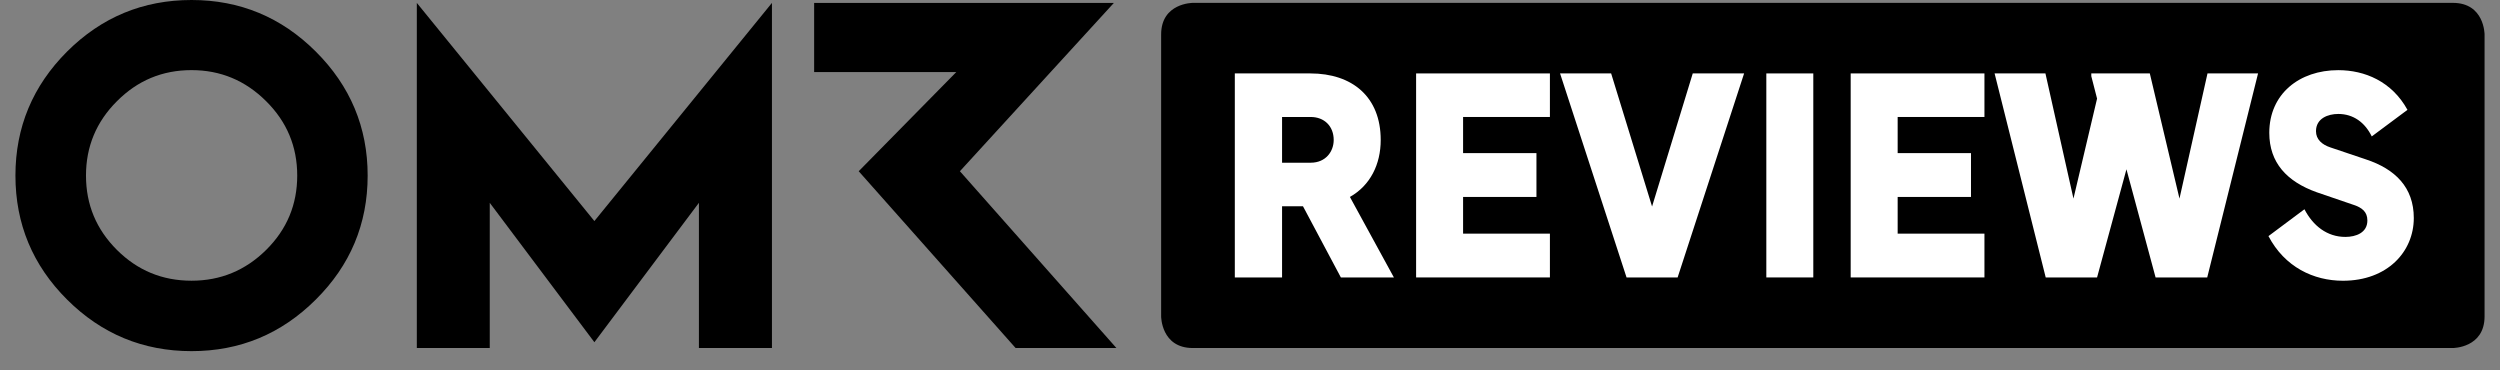
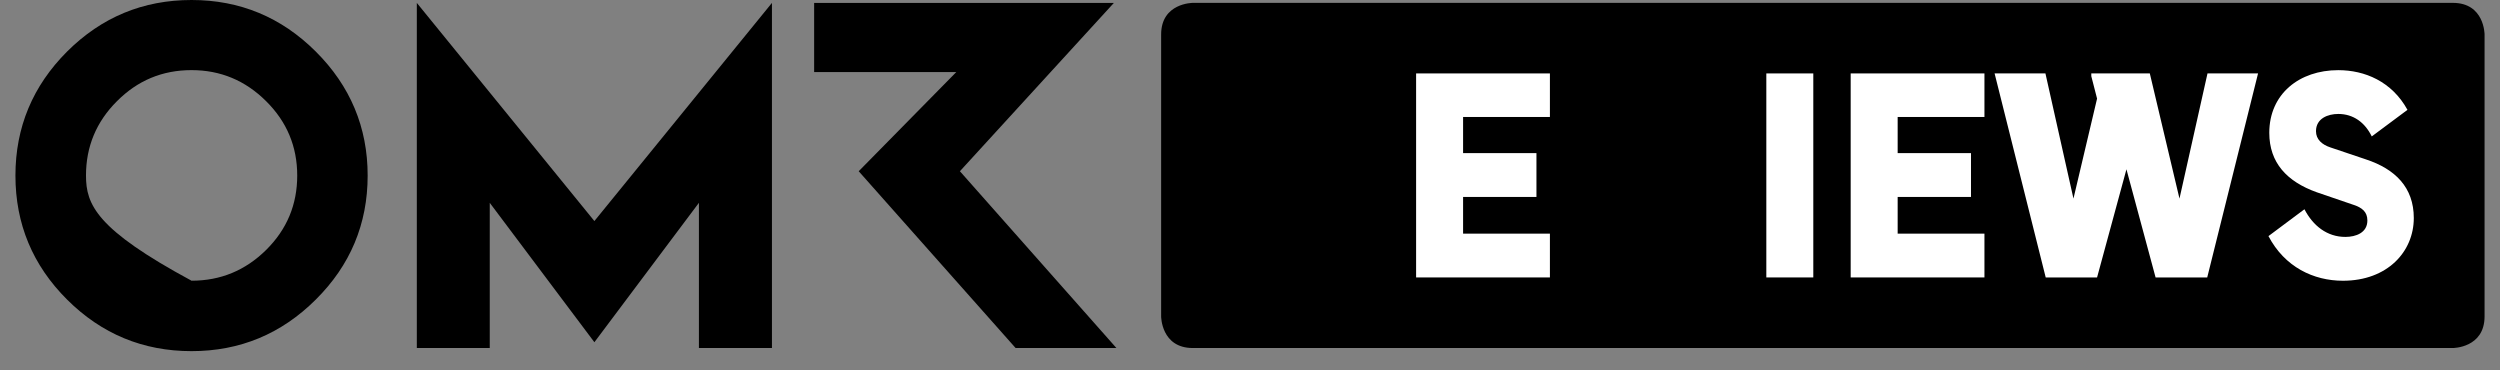
<svg xmlns="http://www.w3.org/2000/svg" width="81" height="12" viewBox="0 0 81 12" fill="none">
  <rect x="0" y="0" width="81" height="12" fill="#808080" stroke="none" />
  <g id="Frame" clip-path="url(#clip0_17_4910)">
-     <path id="Vector" d="M6.206 0C4.634 0 3.291 0.557 2.173 1.671C1.059 2.786 0.5 4.125 0.5 5.688C0.5 7.256 1.059 8.595 2.173 9.706C3.291 10.82 4.634 11.377 6.206 11.377C7.772 11.377 9.115 10.82 10.232 9.706C11.35 8.595 11.912 7.256 11.912 5.688C11.912 4.125 11.35 2.786 10.232 1.671C9.115 0.557 7.772 0 6.206 0ZM8.623 8.098C7.95 8.763 7.145 9.095 6.206 9.095C5.26 9.095 4.456 8.763 3.789 8.098C3.119 7.43 2.786 6.628 2.786 5.688C2.786 4.752 3.119 3.947 3.789 3.279C4.456 2.608 5.26 2.272 6.206 2.272C7.145 2.272 7.95 2.608 8.623 3.279C9.297 3.947 9.63 4.752 9.63 5.688C9.63 6.628 9.297 7.43 8.623 8.098ZM31.101 5.548L36.09 0.094H26.378V2.336H30.983L27.822 5.548L32.906 11.276H36.172L31.101 5.548ZM13.505 0.094V11.276H15.868V6.571L19.258 11.088L22.645 6.571V11.276H25.011V0.094L19.258 7.162L13.505 0.094Z" fill="black" />
+     <path id="Vector" d="M6.206 0C4.634 0 3.291 0.557 2.173 1.671C1.059 2.786 0.5 4.125 0.5 5.688C0.5 7.256 1.059 8.595 2.173 9.706C3.291 10.82 4.634 11.377 6.206 11.377C7.772 11.377 9.115 10.82 10.232 9.706C11.35 8.595 11.912 7.256 11.912 5.688C11.912 4.125 11.35 2.786 10.232 1.671C9.115 0.557 7.772 0 6.206 0ZM8.623 8.098C7.95 8.763 7.145 9.095 6.206 9.095C3.119 7.43 2.786 6.628 2.786 5.688C2.786 4.752 3.119 3.947 3.789 3.279C4.456 2.608 5.26 2.272 6.206 2.272C7.145 2.272 7.95 2.608 8.623 3.279C9.297 3.947 9.63 4.752 9.63 5.688C9.63 6.628 9.297 7.43 8.623 8.098ZM31.101 5.548L36.09 0.094H26.378V2.336H30.983L27.822 5.548L32.906 11.276H36.172L31.101 5.548ZM13.505 0.094V11.276H15.868V6.571L19.258 11.088L22.645 6.571V11.276H25.011V0.094L19.258 7.162L13.505 0.094Z" fill="black" />
    <path id="Vector_2" d="M79.473 0.093H38.648C38.648 0.093 37.621 0.093 37.621 1.117V10.252C37.621 10.252 37.621 11.276 38.648 11.276H79.473C79.473 11.276 80.5 11.276 80.5 10.252V1.116C80.5 1.116 80.5 0.093 79.473 0.093Z" fill="black" />
-     <path id="Vector_3" d="M40.008 2.379H42.456C43.809 2.379 44.735 3.133 44.735 4.535C44.735 5.325 44.397 6.008 43.737 6.381L45.162 8.989H43.444L42.216 6.682H41.539V8.989H40.008L40.008 2.379ZM42.465 5.272C42.963 5.272 43.212 4.899 43.212 4.535C43.212 4.091 42.91 3.79 42.465 3.79H41.539V5.272H42.465Z" fill="white" />
    <path id="Vector_4" d="M45.882 2.379H50.217V3.79H47.404V4.961H49.781V6.381H47.404V7.57H50.217V8.989H45.882V2.379Z" fill="white" />
-     <path id="Vector_5" d="M50.546 2.379H52.201L53.527 6.691L54.845 2.379H56.509L54.355 8.989H52.7L50.546 2.379Z" fill="white" />
    <path id="Vector_6" d="M57.229 2.379H58.751V8.989H57.229V2.379Z" fill="white" />
    <path id="Vector_7" d="M59.962 2.379H64.296V3.79H61.484V4.961H63.86V6.381H61.484V7.57H64.296V8.989H59.962V2.379Z" fill="white" />
    <path id="Vector_8" d="M64.625 2.379H66.272L67.18 6.434L67.945 3.195L67.758 2.468V2.379H69.654L70.615 6.434L71.523 2.379H73.161L71.514 8.989H69.841L68.897 5.485L67.945 8.989H66.281L64.625 2.379Z" fill="white" />
    <path id="Vector_9" d="M73.498 7.65L74.664 6.78C74.94 7.312 75.394 7.676 75.99 7.676C76.329 7.676 76.703 7.543 76.703 7.144C76.703 6.86 76.525 6.727 76.258 6.638L75.065 6.23C74.095 5.884 73.525 5.272 73.525 4.304C73.525 3.045 74.496 2.273 75.759 2.273C76.614 2.273 77.495 2.636 78.002 3.559L76.845 4.42C76.623 3.967 76.249 3.692 75.759 3.692C75.43 3.692 75.038 3.834 75.038 4.251C75.038 4.517 75.234 4.686 75.501 4.775L76.658 5.165C77.602 5.476 78.207 6.07 78.207 7.064C78.207 8.155 77.352 9.096 75.911 9.096C74.958 9.096 74.024 8.652 73.498 7.65Z" fill="white" />
  </g>
  <defs>
    <clipPath id="clip0_17_4910">
      <rect width="80" height="11.377" fill="white" transform="translate(0.5)" />
    </clipPath>
  </defs>
</svg>